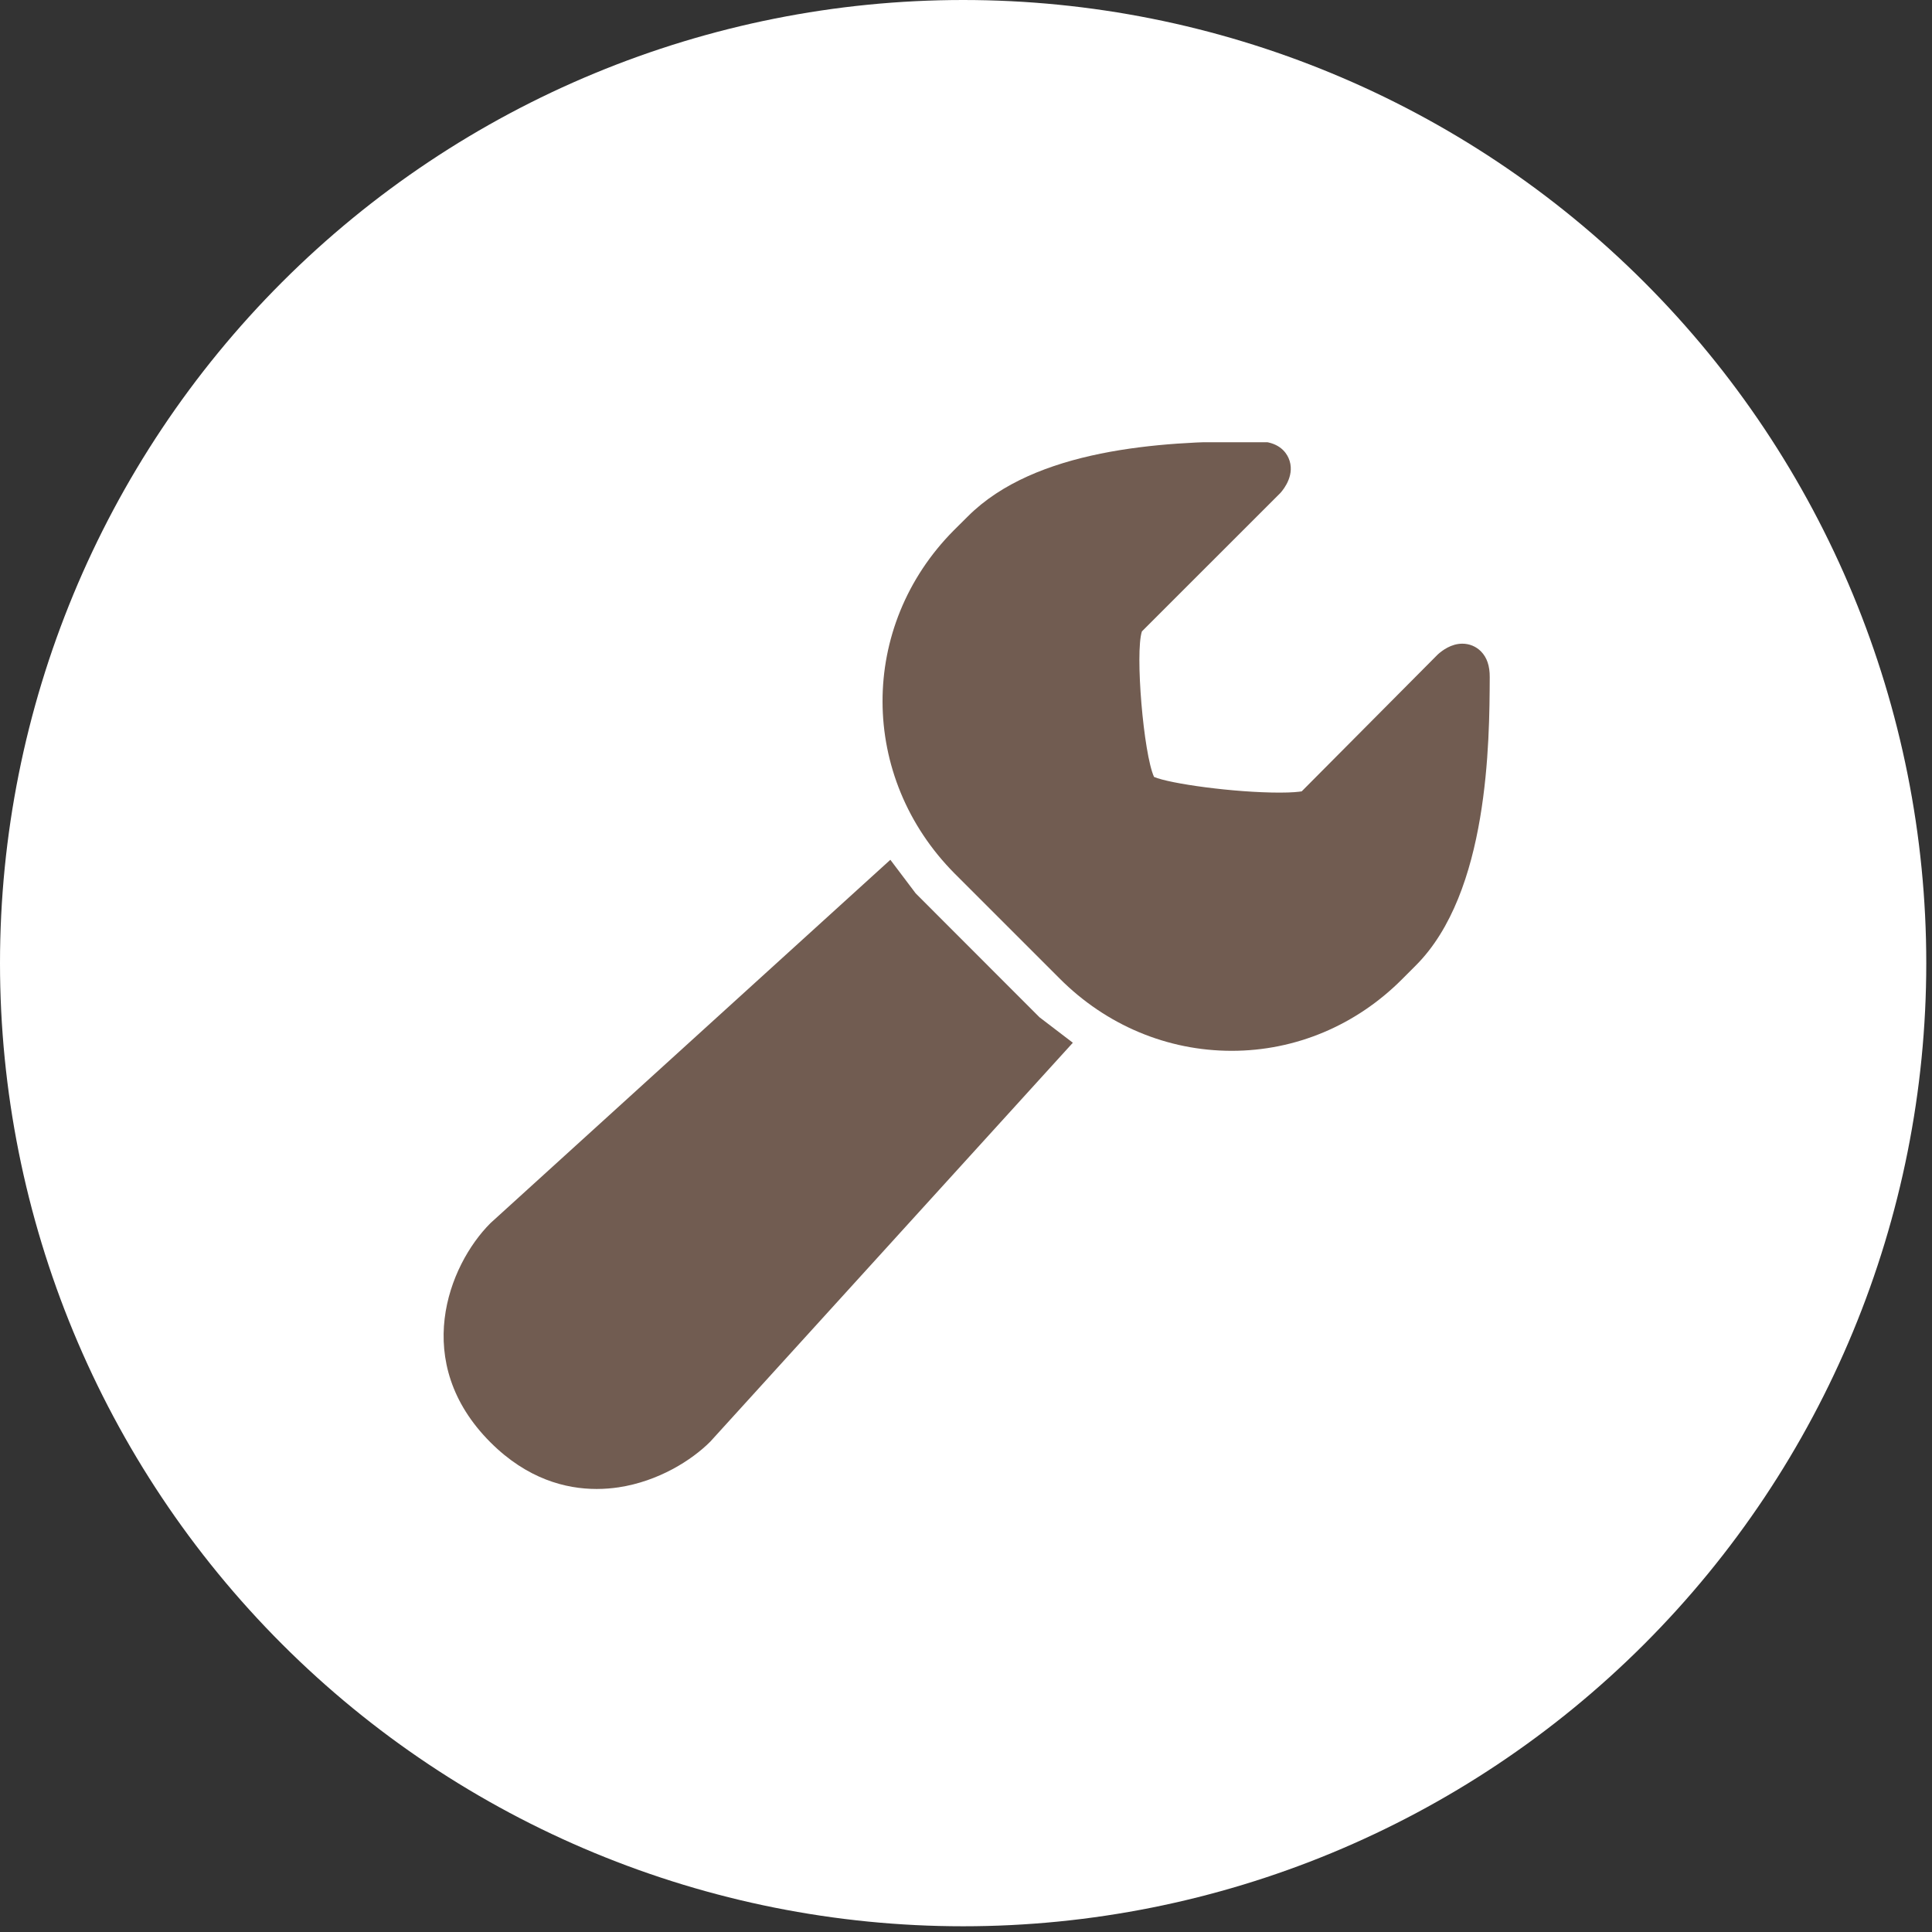
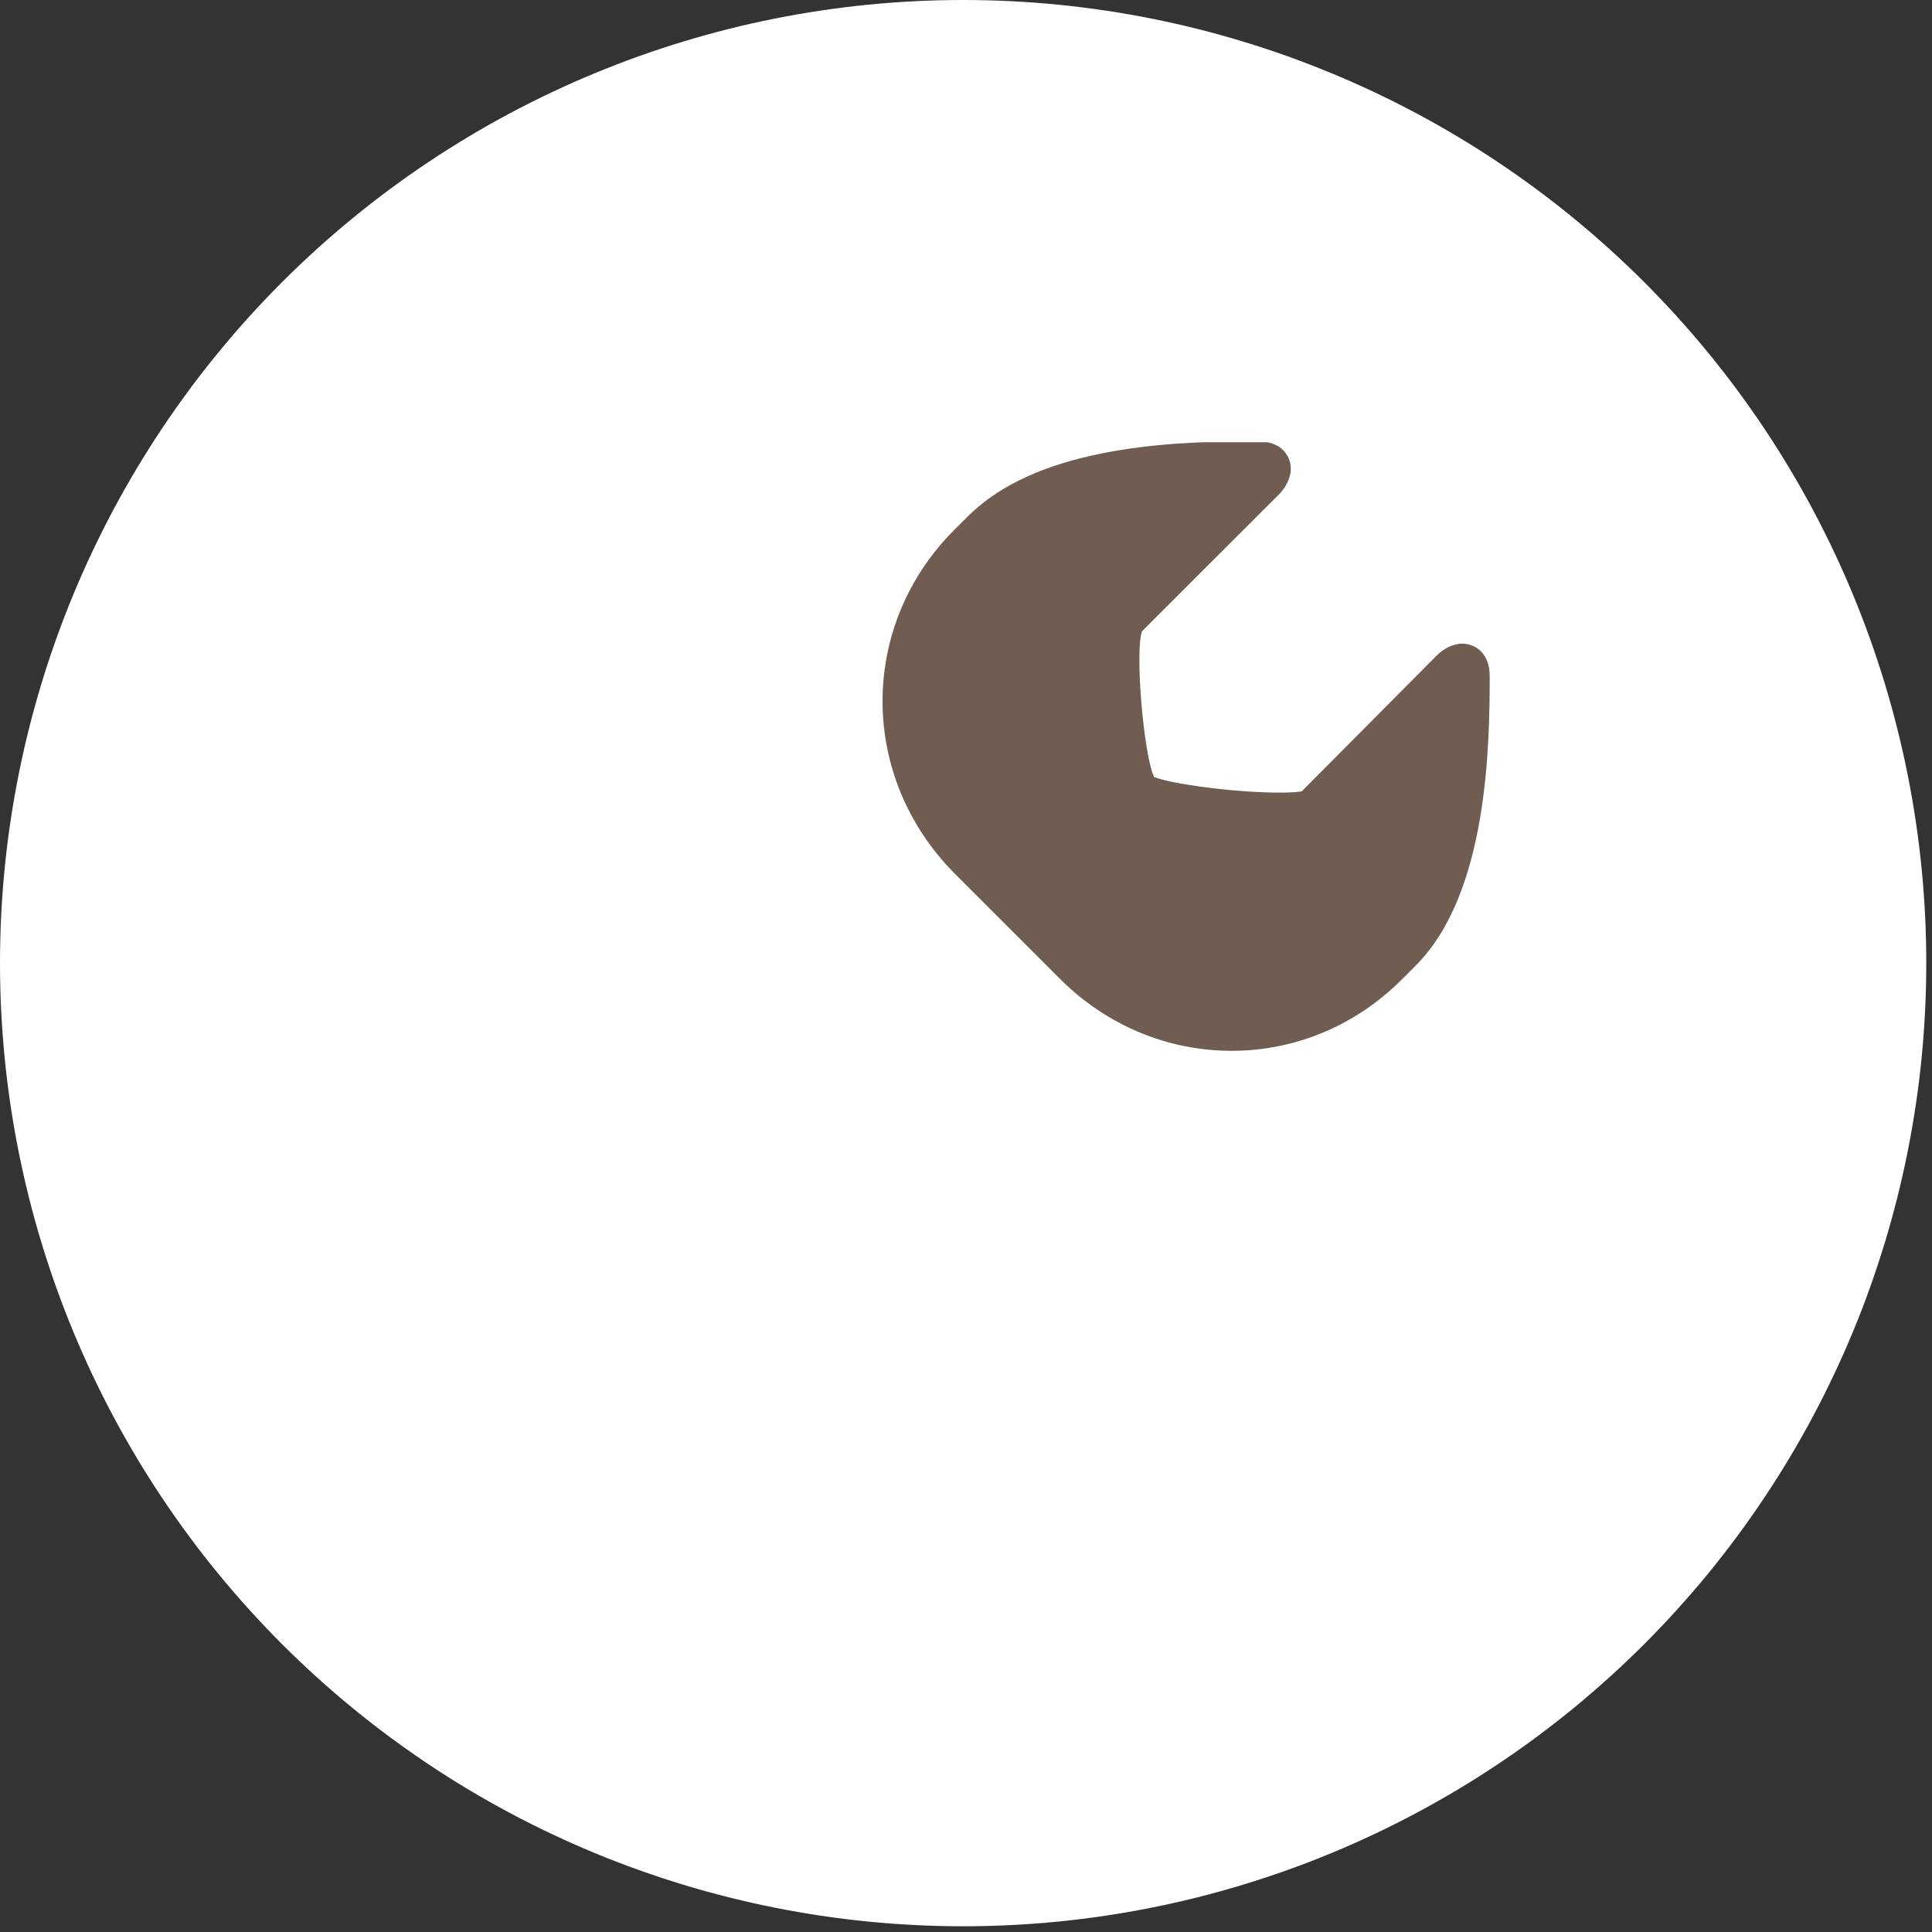
<svg xmlns="http://www.w3.org/2000/svg" width="83" height="83" viewBox="0 0 83 83" fill="none">
  <rect x="0" y="0" width="83" height="83" fill="#333333" stroke="none" />
  <g clip-path="url(#clip0_1_529)">
    <path d="M41.377 82.754C52.351 82.754 62.875 78.395 70.635 70.635C78.395 62.875 82.754 52.351 82.754 41.377C82.754 30.403 78.395 19.879 70.635 12.119C62.875 4.359 52.351 0 41.377 0C30.403 0 19.879 4.359 12.119 12.119C4.359 19.879 0 30.403 0 41.377C0 52.351 4.359 62.875 12.119 70.635C19.879 78.395 30.403 82.754 41.377 82.754Z" fill="white" />
    <g clip-path="url(#clip1_1_529)">
      <path d="M63.621 27.982C63.41 27.77 63.126 27.653 62.823 27.653C62.342 27.653 61.957 27.946 61.771 28.113L55.922 33.997C55.799 34.017 55.524 34.051 54.977 34.051C53.008 34.051 50.26 33.669 49.578 33.377C49.126 32.388 48.758 28.034 49.057 27.125C49.971 26.213 54.975 21.211 55.009 21.175C55.168 20.997 55.662 20.363 55.355 19.673C55.237 19.409 54.912 18.965 54.06 18.962L53.67 18.961C49.863 18.961 44.466 19.295 41.58 22.184L40.978 22.782C36.879 26.908 36.895 33.387 41.018 37.534L45.519 42.034C47.517 44.04 50.145 45.144 52.916 45.144C55.654 45.144 58.252 44.053 60.229 42.073L60.824 41.477C63.962 38.341 63.988 31.859 64 29.095C64.004 28.608 63.88 28.244 63.621 27.982Z" fill="#715C51" />
-       <path d="M44.654 43.7L39.339 38.38L38.25 36.937L21.07 52.547C19.251 54.367 17.641 58.534 21.07 61.964C22.648 63.542 24.305 63.967 25.63 63.967C25.971 63.967 26.289 63.94 26.579 63.896C28.294 63.637 29.722 62.728 30.513 61.935L46.09 44.797L44.654 43.7Z" fill="#715C51" />
    </g>
  </g>
  <defs>
    <clipPath id="clip0_1_529">
      <rect width="82.754" height="82.754" fill="white" />
    </clipPath>
    <clipPath id="clip1_1_529">
      <rect width="45" height="45" fill="white" transform="translate(19 19)" />
    </clipPath>
  </defs>
</svg>